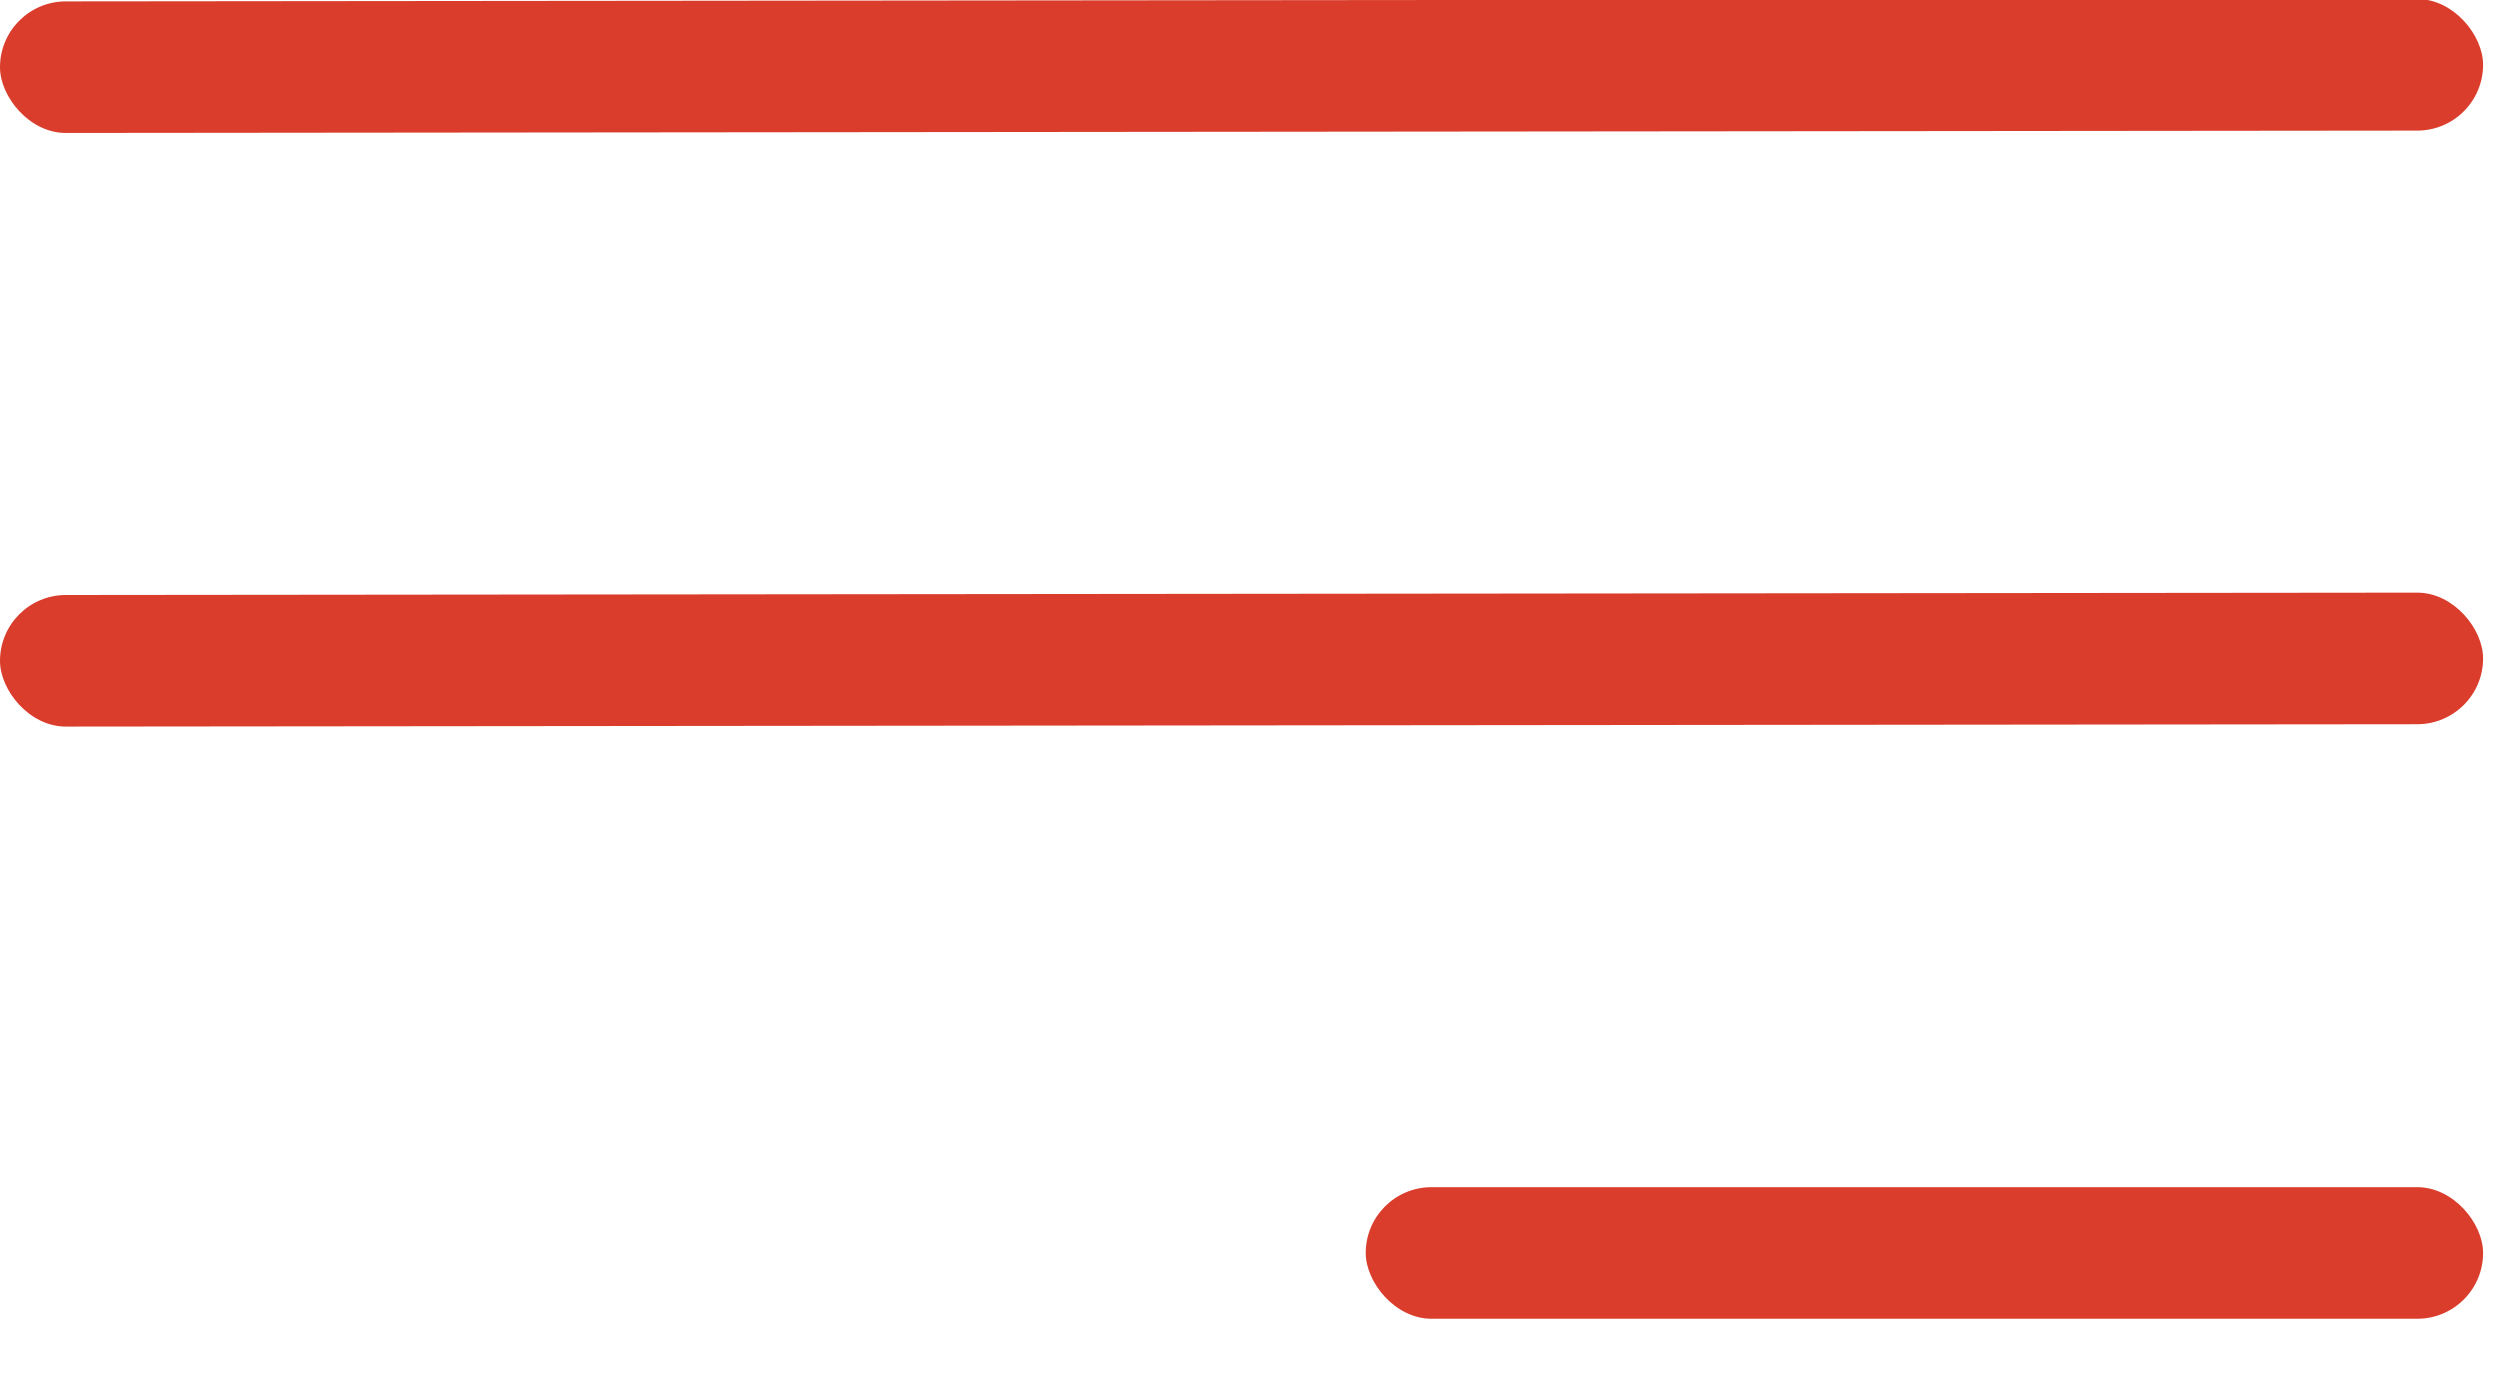
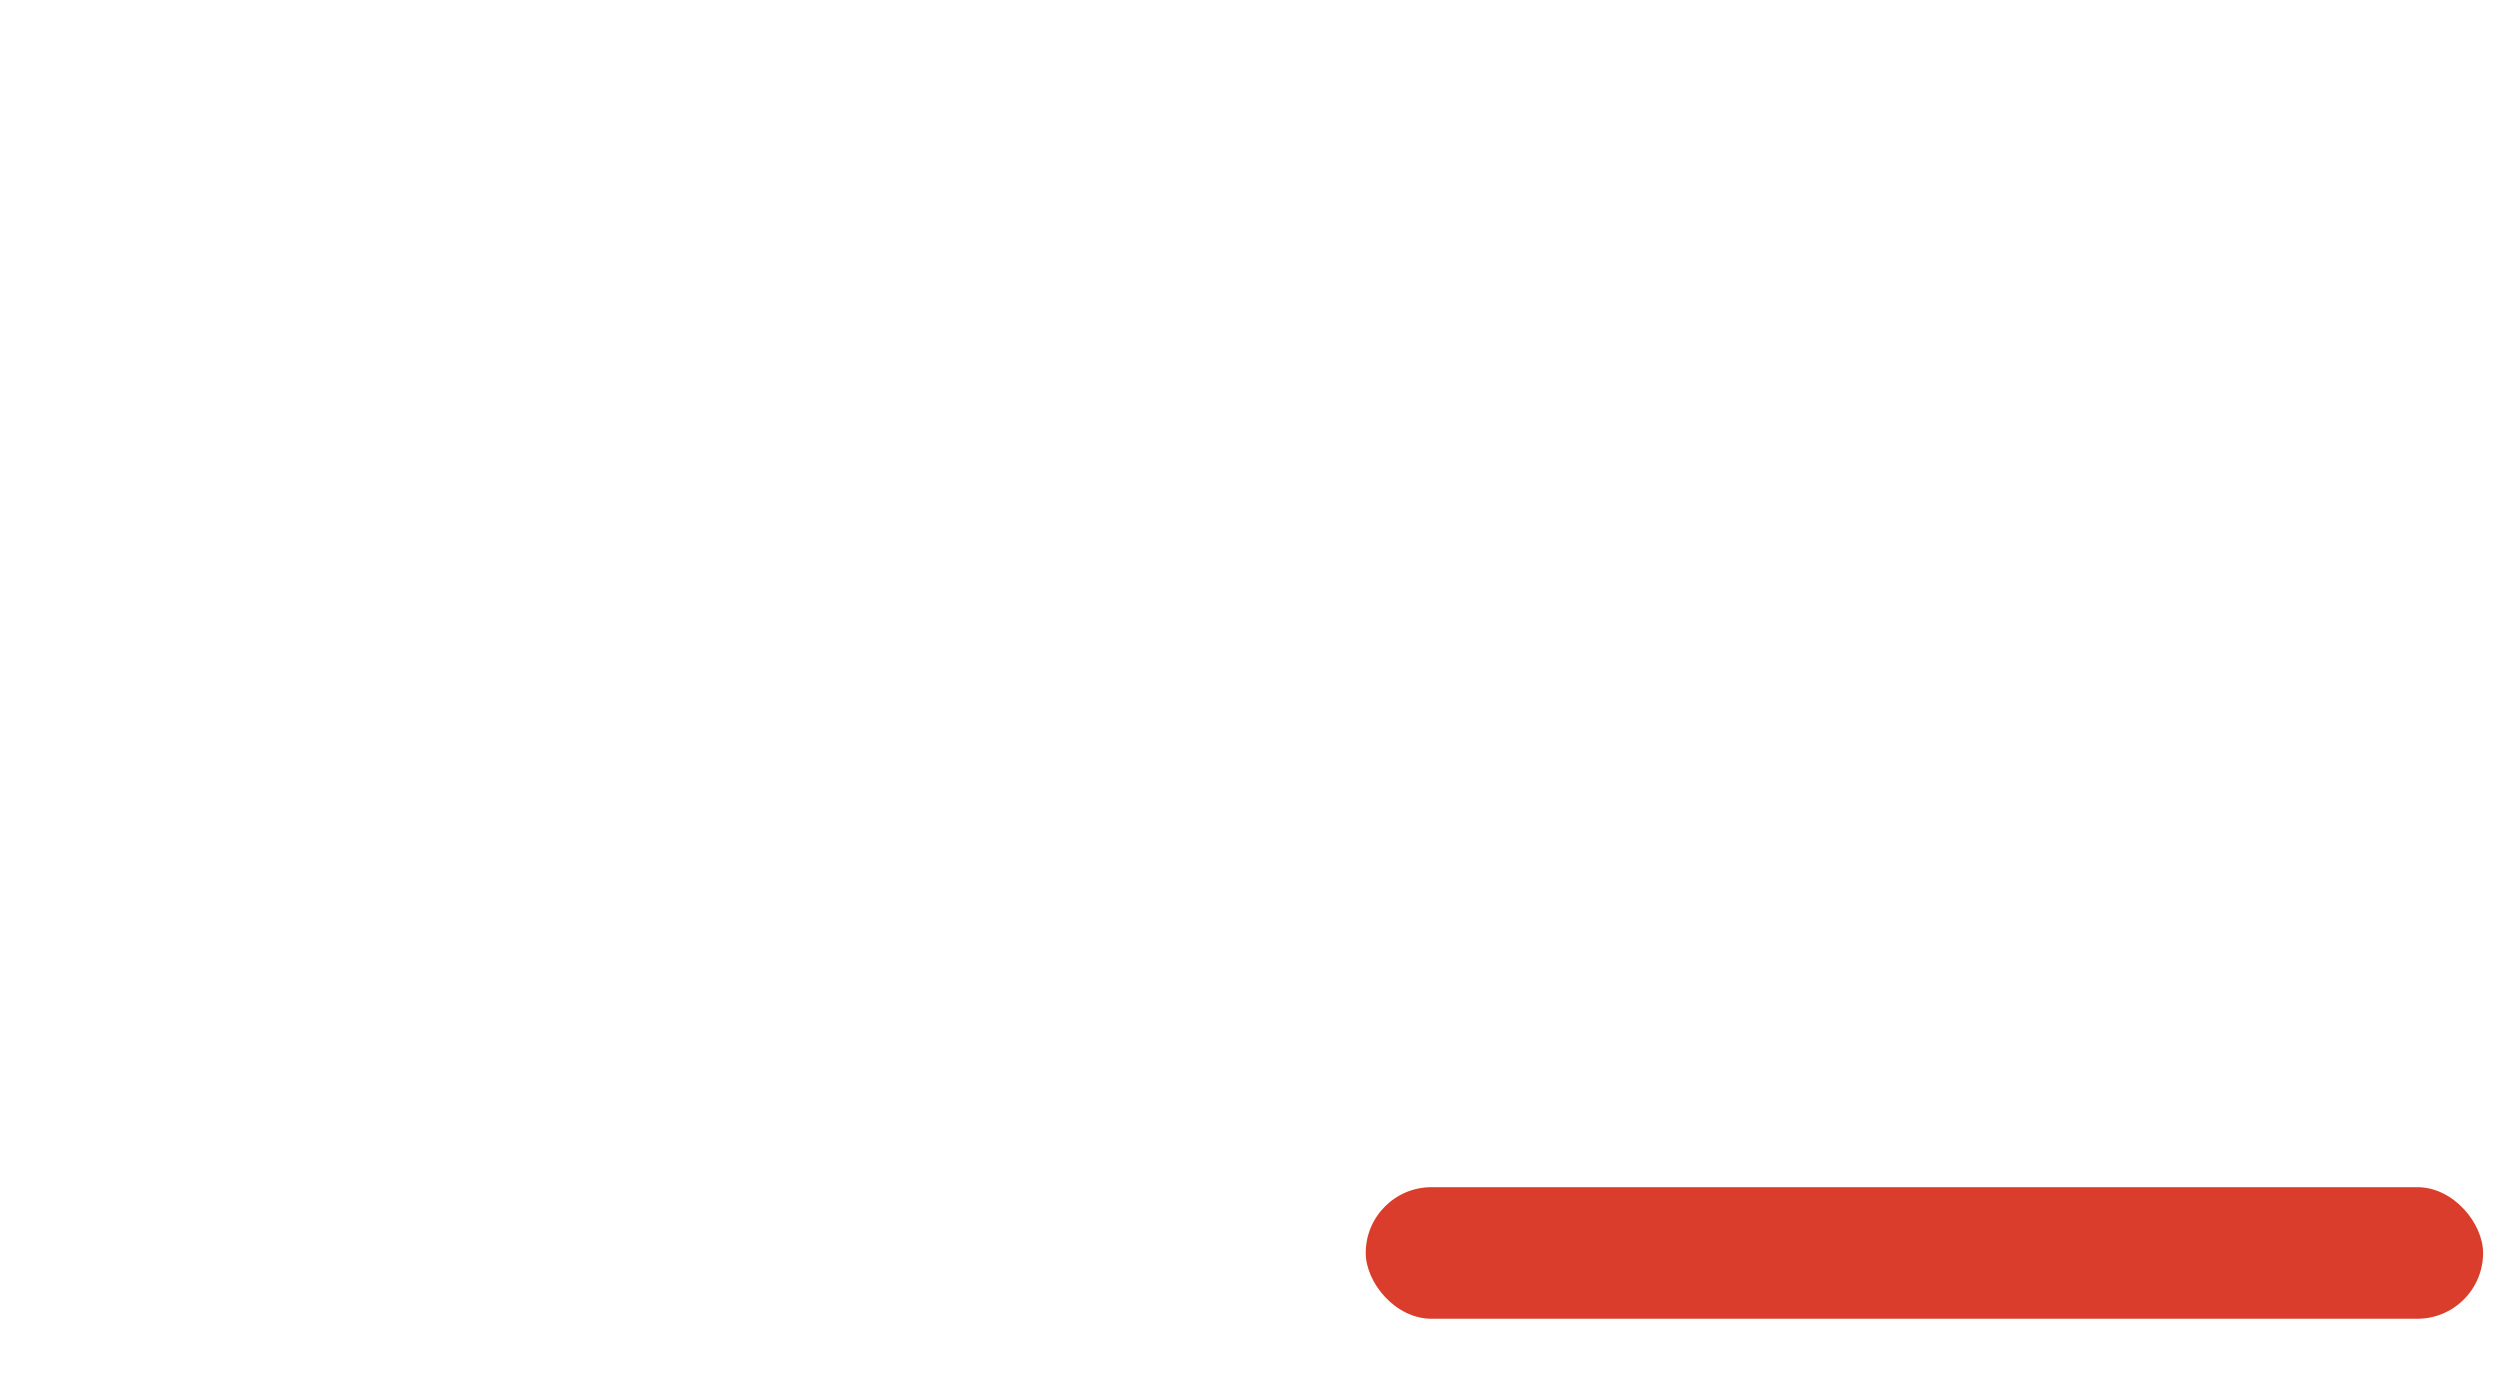
<svg xmlns="http://www.w3.org/2000/svg" width="38" height="21" viewBox="0 0 38 21" fill="none">
-   <rect width="37.743" height="2" rx="1" transform="matrix(1 -0.001 0 1 0 0.022)" fill="#DA3D2B" />
-   <rect width="37.743" height="2" rx="1" transform="matrix(1 -0.001 0 1 0 9.045)" fill="#DA3D2B" />
  <rect x="20.759" y="18.045" width="16.984" height="2" rx="1" fill="#DA3D2B" />
</svg>